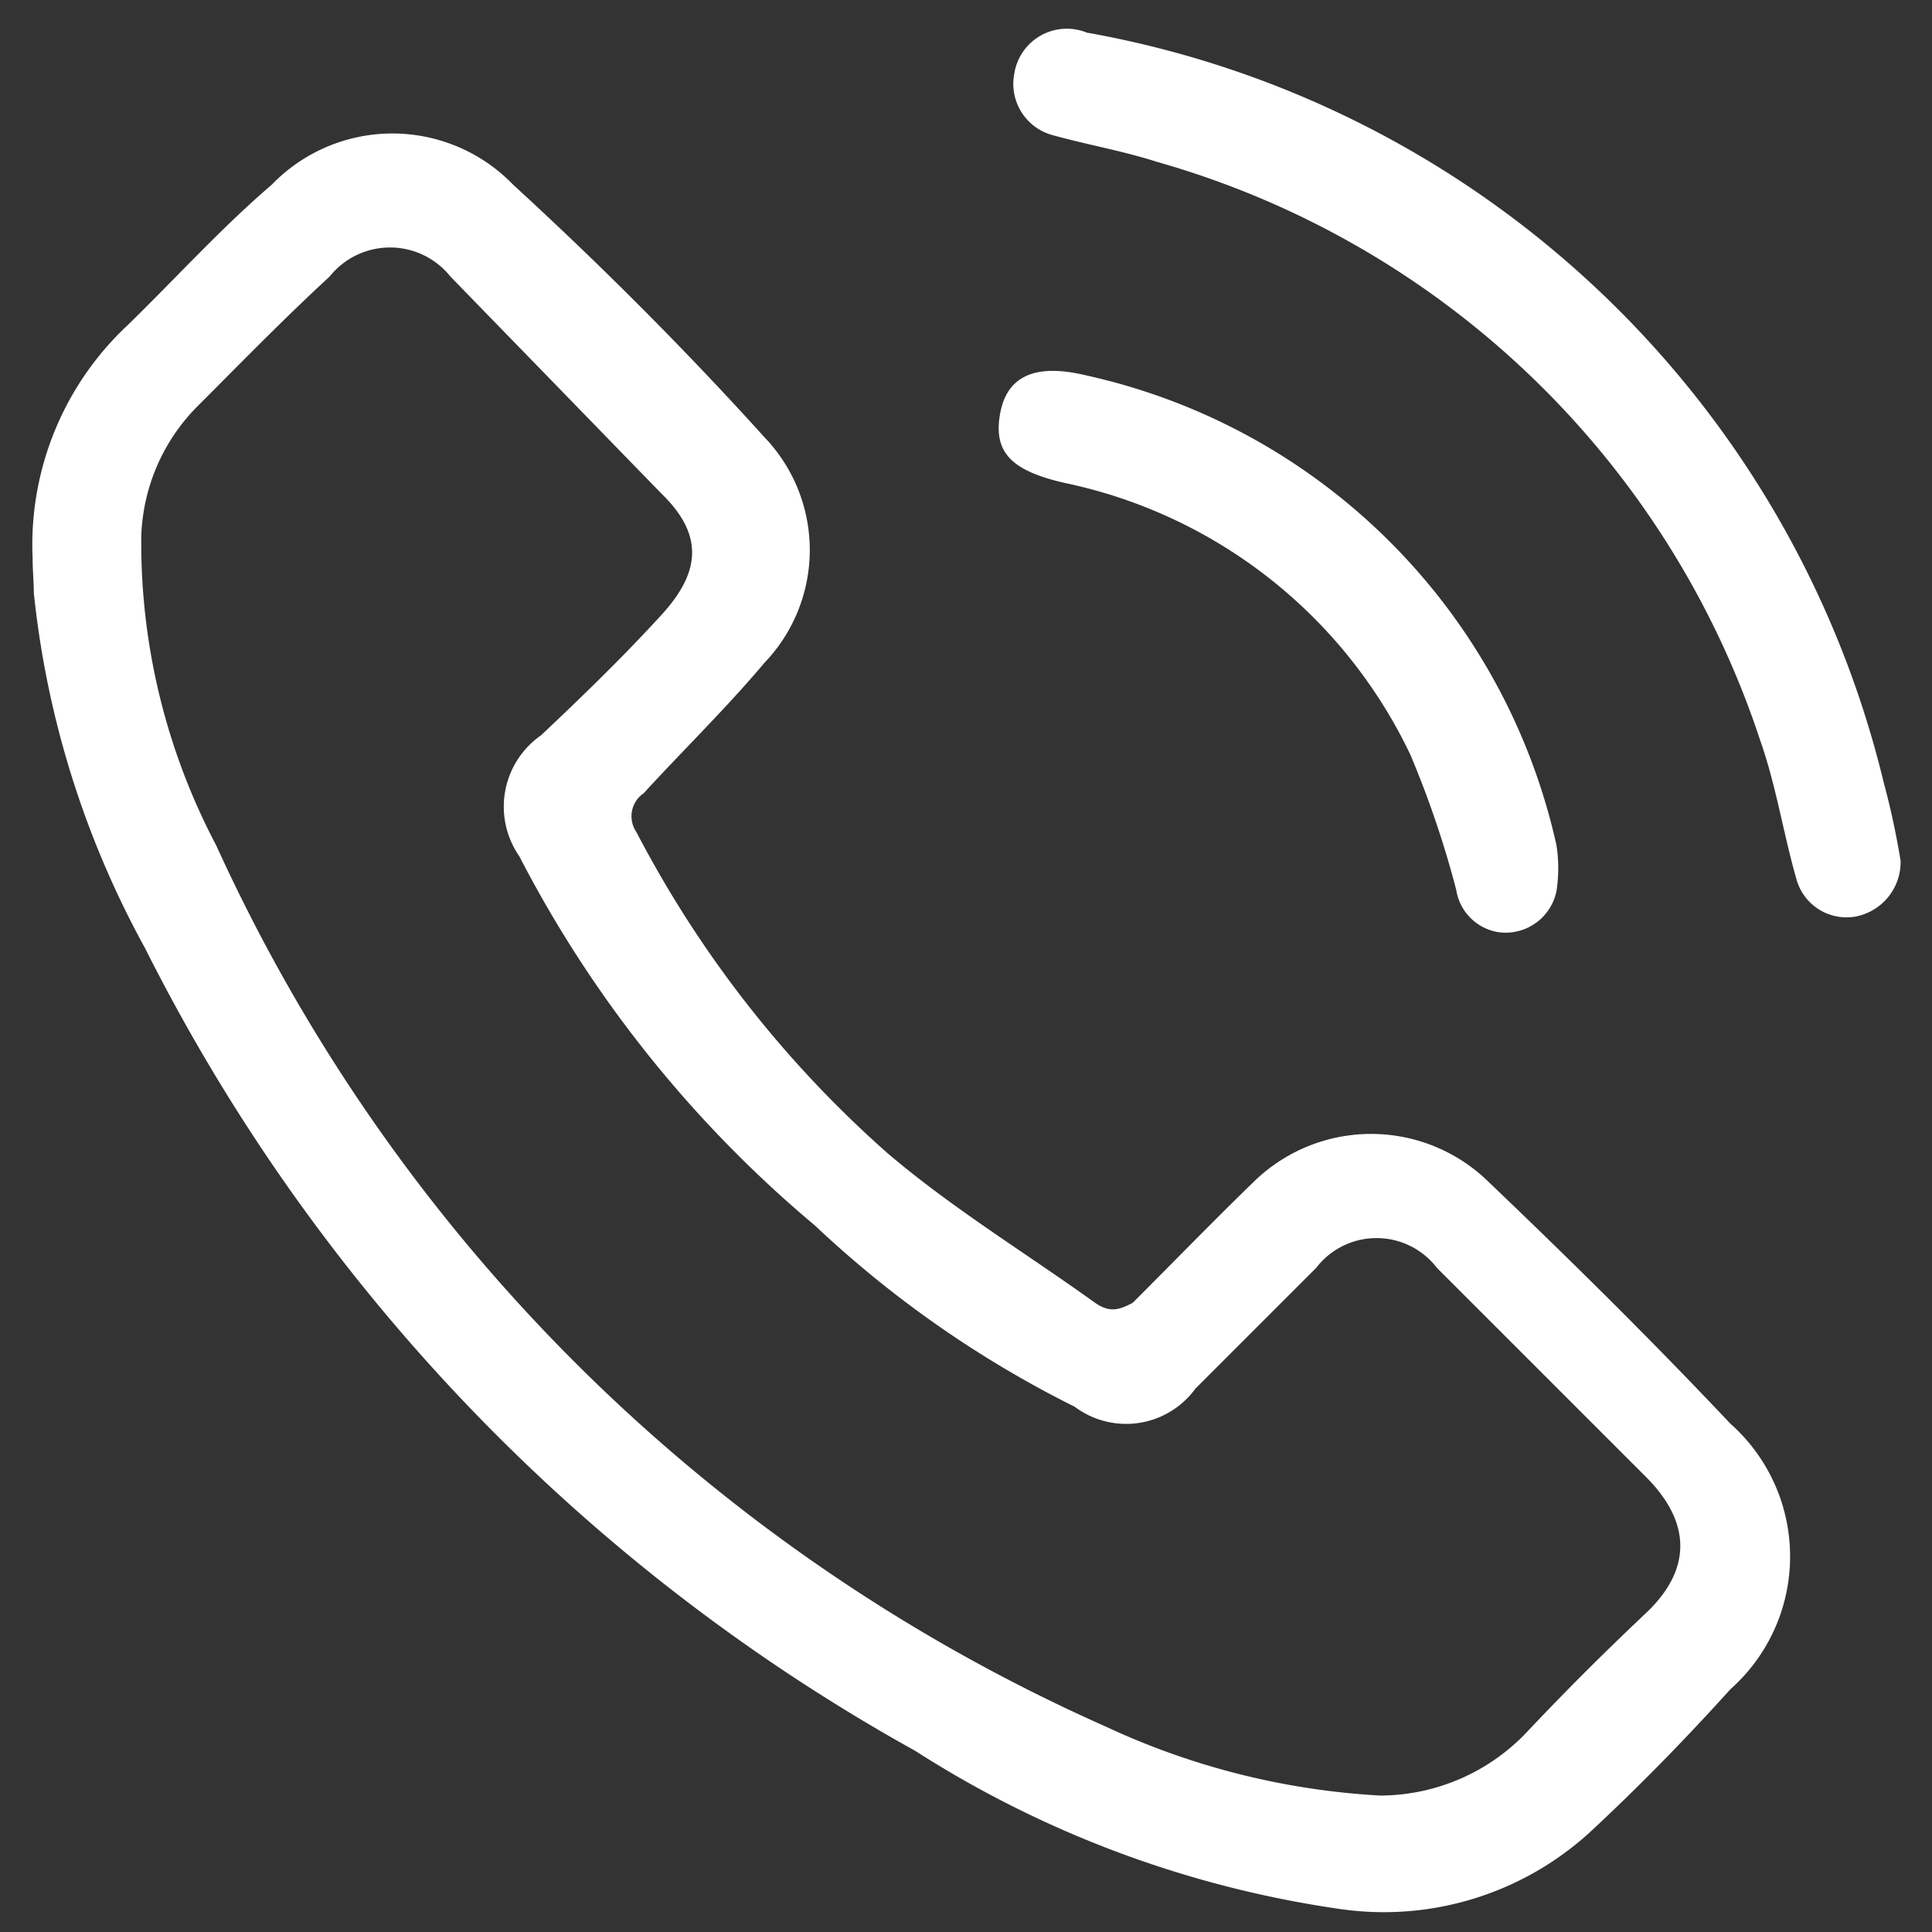
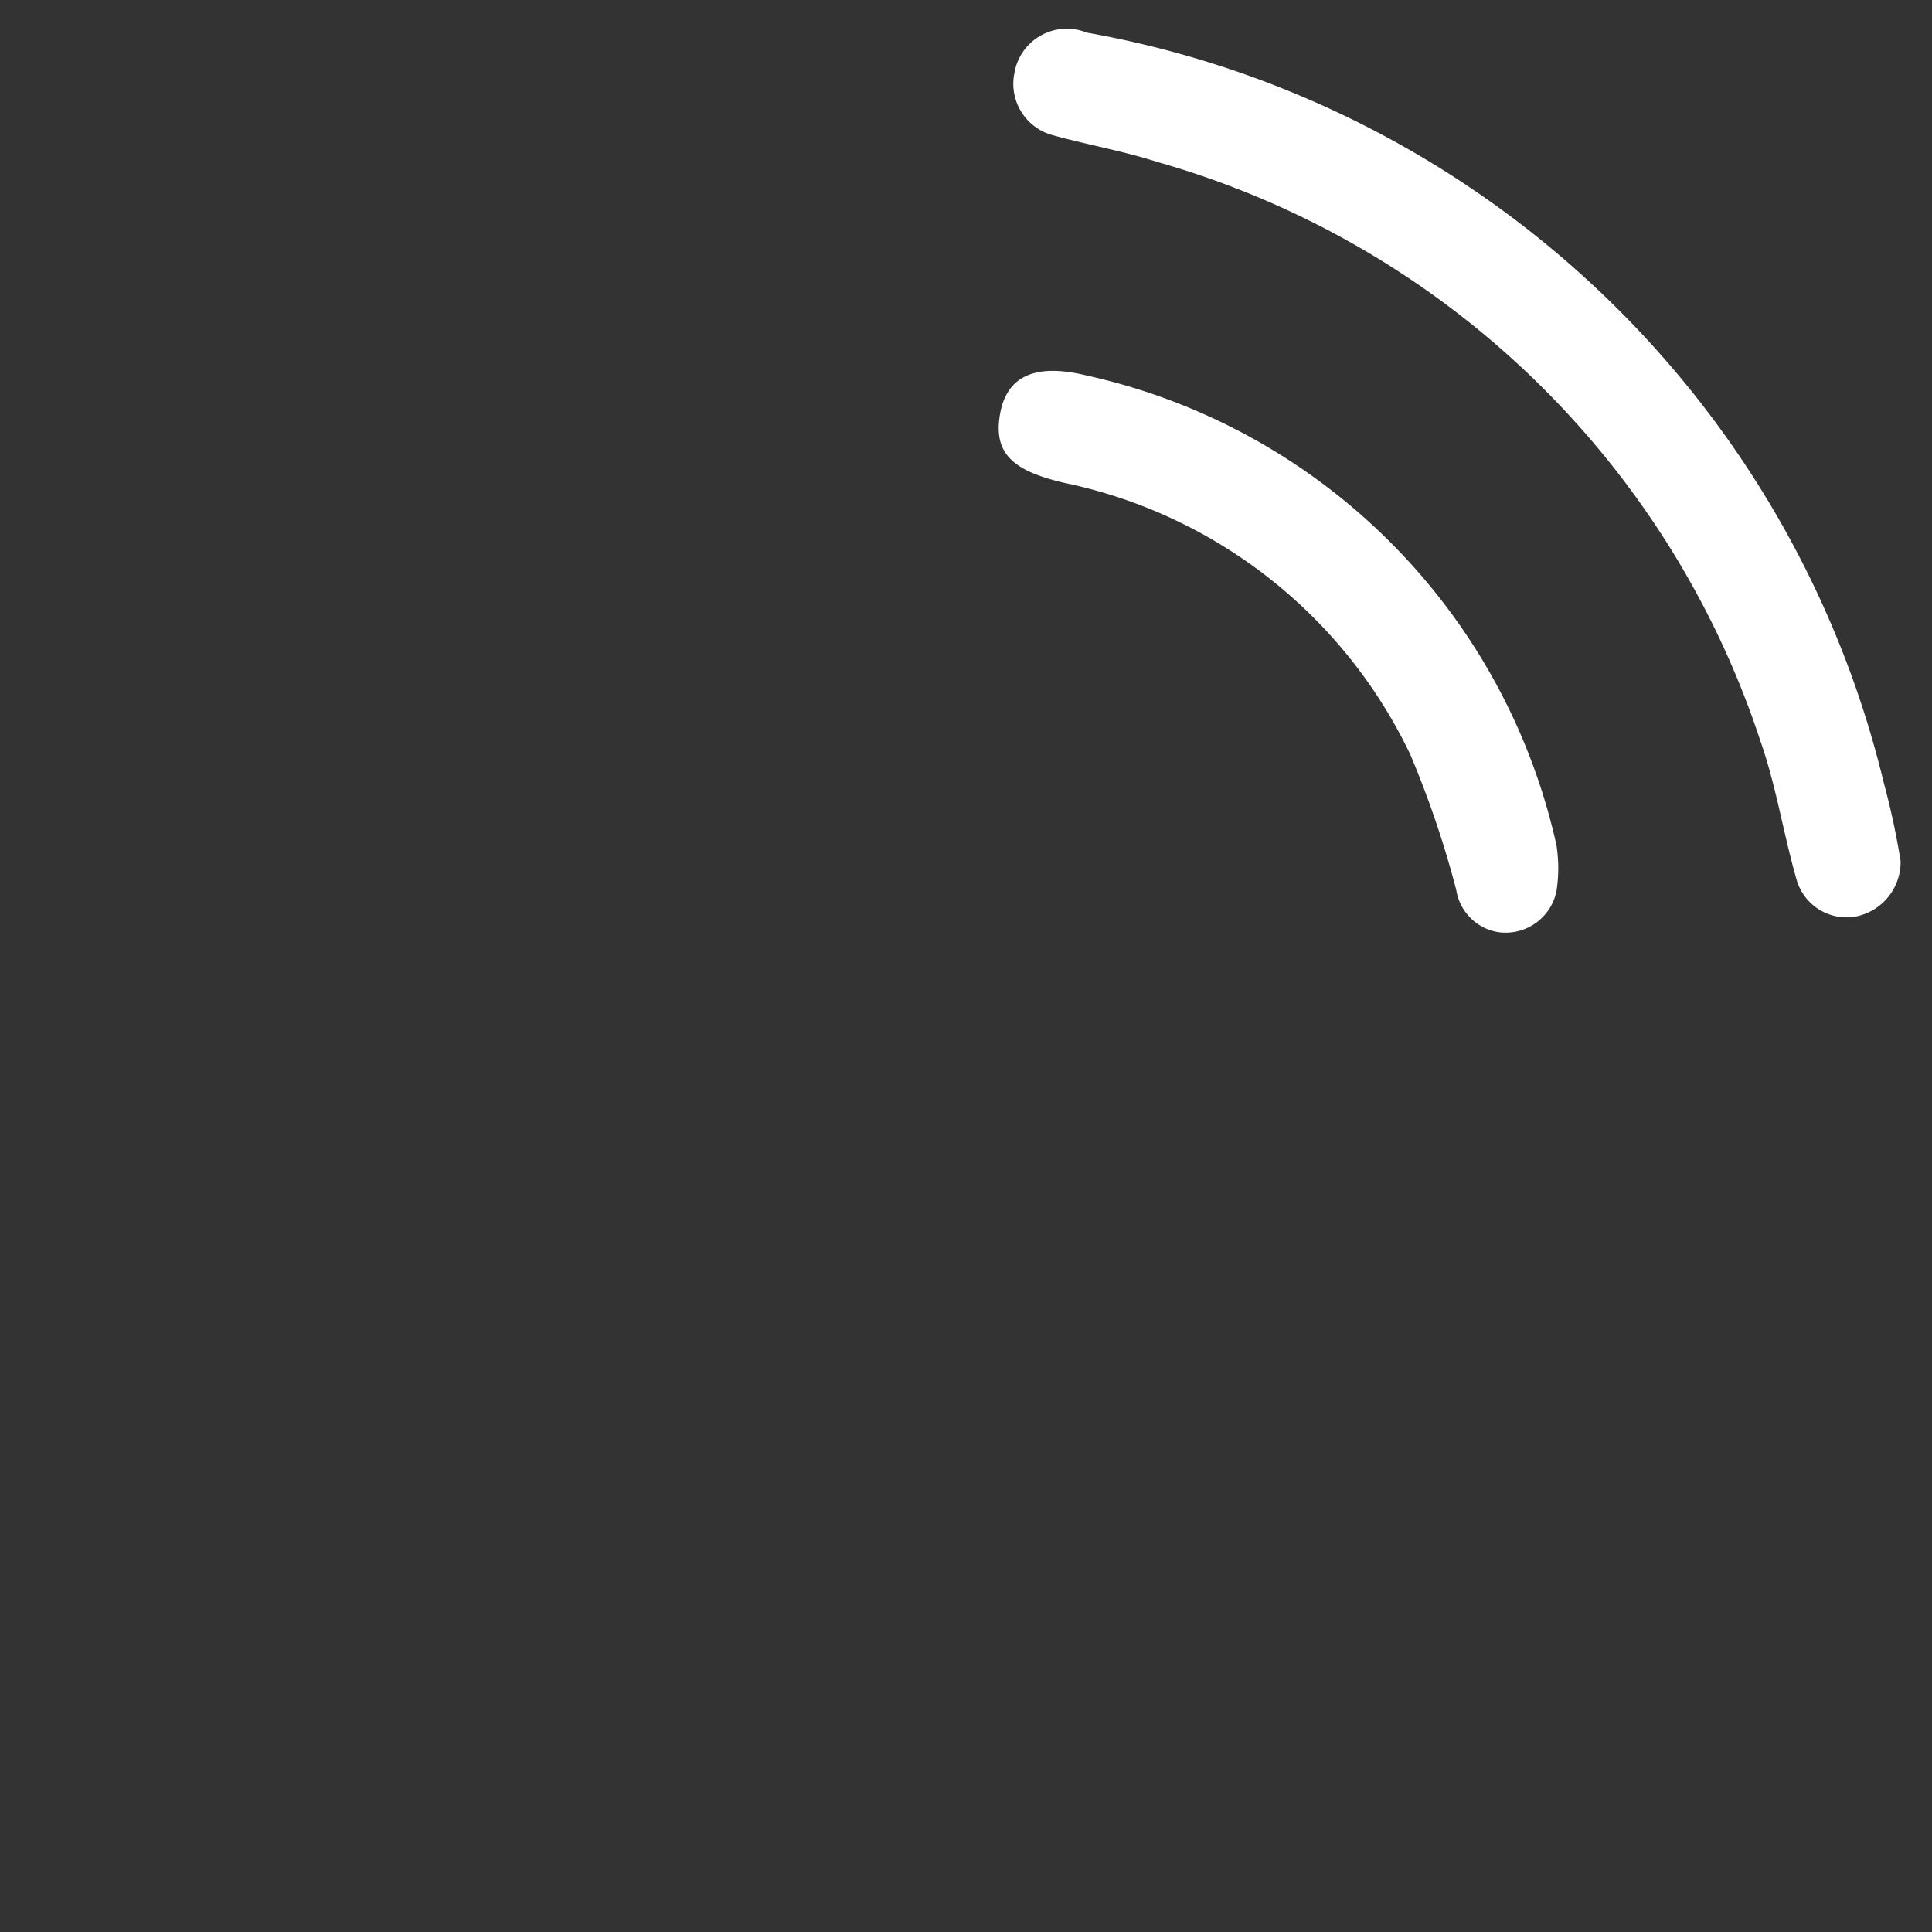
<svg xmlns="http://www.w3.org/2000/svg" id="Layer_1" data-name="Layer 1" width="16" height="16" viewBox="0 0 16 16">
  <rect x="0" y="0" width="16" height="16" fill="#333333" stroke="none" />
  <defs>
    <style>.cls-1{fill:#fff;}</style>
  </defs>
-   <path class="cls-1" d="M.27,4.62a2.49,2.49,0,0,1,.79-1.93c.4-.39.77-.8,1.19-1.16a1.39,1.39,0,0,1,2,0c.72.66,1.42,1.36,2.08,2.09a1.35,1.35,0,0,1,0,1.87c-.32.38-.68.73-1,1.08a.23.23,0,0,0-.06.32A9.24,9.24,0,0,0,7.35,9.55c.54.46,1.15.83,1.72,1.24.13.09.21.05.31,0,.34-.34.68-.69,1-1a1.39,1.39,0,0,1,1.95,0c.67.64,1.33,1.29,2,2a1.47,1.47,0,0,1,0,2.2c-.37.41-.76.81-1.17,1.19a2.53,2.53,0,0,1-2.06.63A8.85,8.85,0,0,1,7.58,14.5,15.62,15.62,0,0,1,1.2,7.85,7.77,7.77,0,0,1,.28,4.91C.28,4.82.27,4.72.27,4.62ZM11.43,14.87a1.68,1.68,0,0,0,1.2-.51c.32-.34.65-.67,1-1s.41-.72,0-1.13L11.9,10.5a.63.63,0,0,0-1,0l-1,1a.71.71,0,0,1-1,.15,8.93,8.93,0,0,1-2.15-1.5A9.94,9.94,0,0,1,4.3,7.09a.72.72,0,0,1,.18-1c.35-.33.69-.66,1-1s.36-.65,0-1L3.73,2.29a.64.64,0,0,0-1,0C2.34,2.65,2,3,1.64,3.36a1.6,1.6,0,0,0-.47,1.08A5.37,5.37,0,0,0,1.79,7,14.61,14.61,0,0,0,9.16,14.3,6.17,6.17,0,0,0,11.43,14.87Z" />
  <path class="cls-1" d="M15.74,7.13a.46.46,0,0,1-.37.46.43.43,0,0,1-.49-.3c-.11-.38-.17-.78-.3-1.15a7.38,7.38,0,0,0-5-4.8c-.28-.09-.57-.14-.86-.22A.44.44,0,0,1,8.4.61.44.44,0,0,1,9,.27,8.28,8.28,0,0,1,15.6,6.48,6.4,6.4,0,0,1,15.74,7.13Z" />
  <path class="cls-1" d="M12.41,7.72a.42.42,0,0,1-.35-.35,8.19,8.19,0,0,0-.38-1.12A4.1,4.1,0,0,0,8.82,4c-.44-.1-.59-.25-.54-.56S8.55,3,9,3.11A5.12,5.12,0,0,1,12.89,7a1.23,1.23,0,0,1,0,.38A.43.43,0,0,1,12.41,7.72Z" />
</svg>